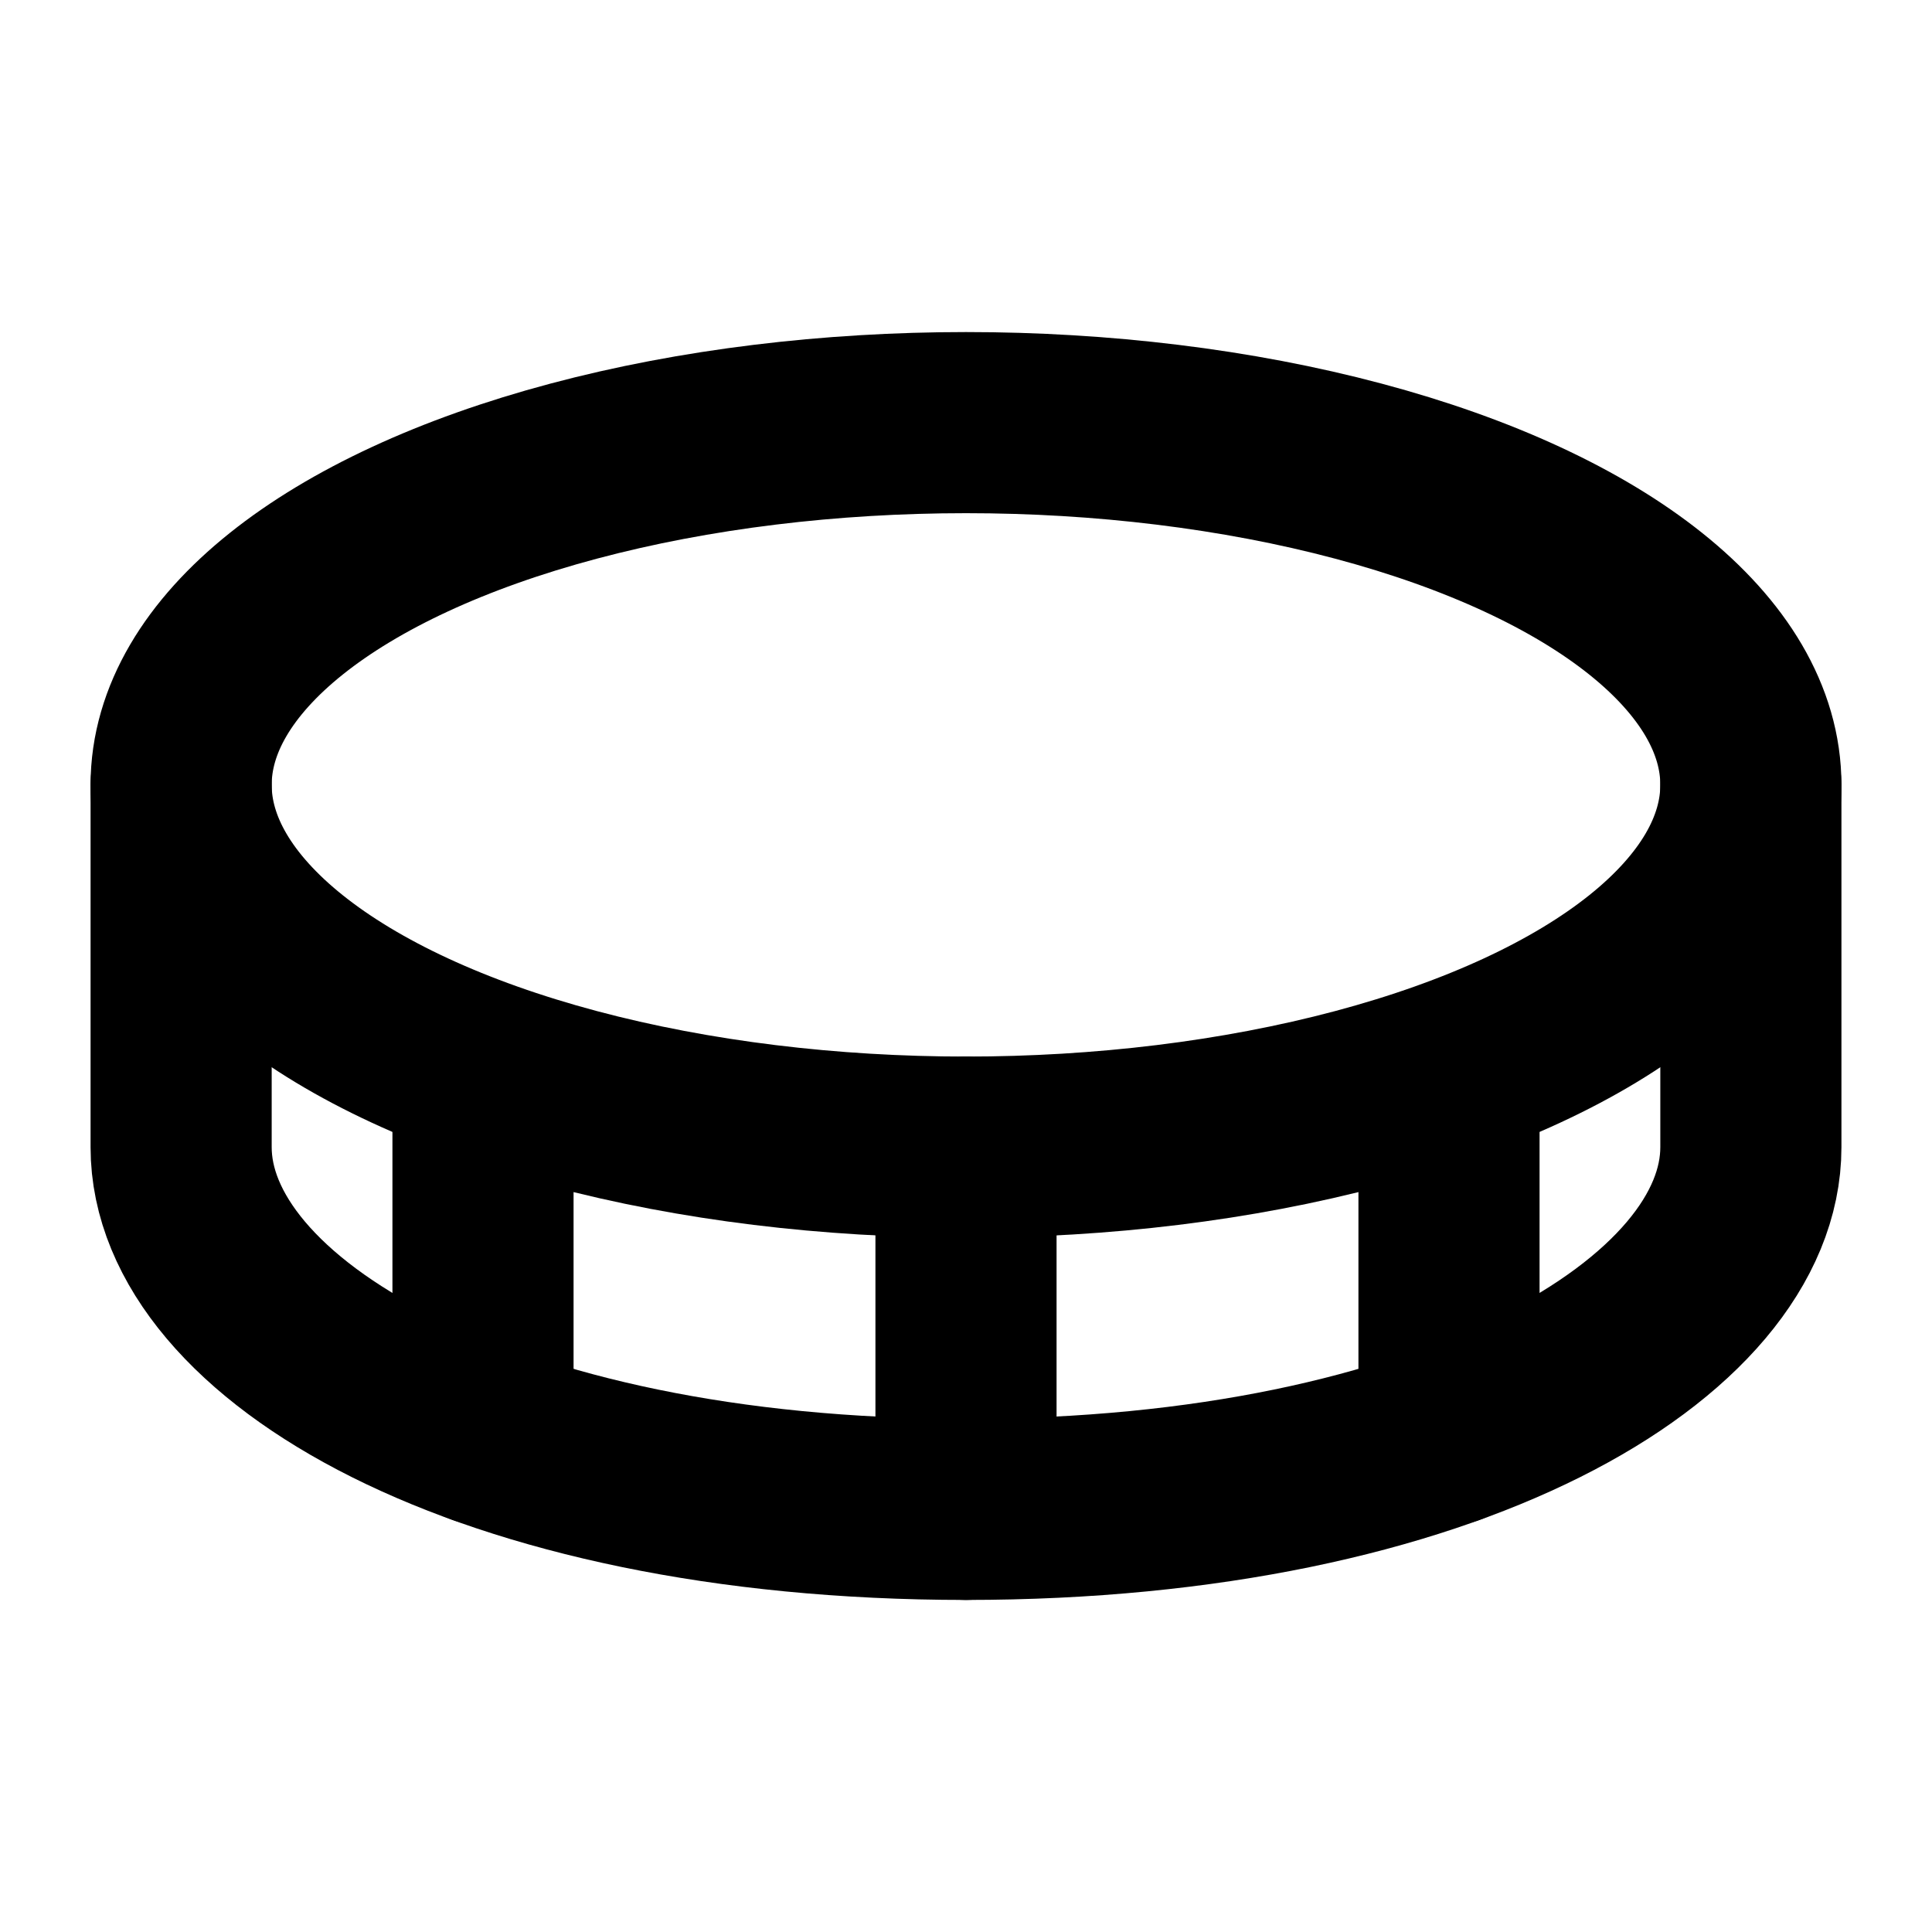
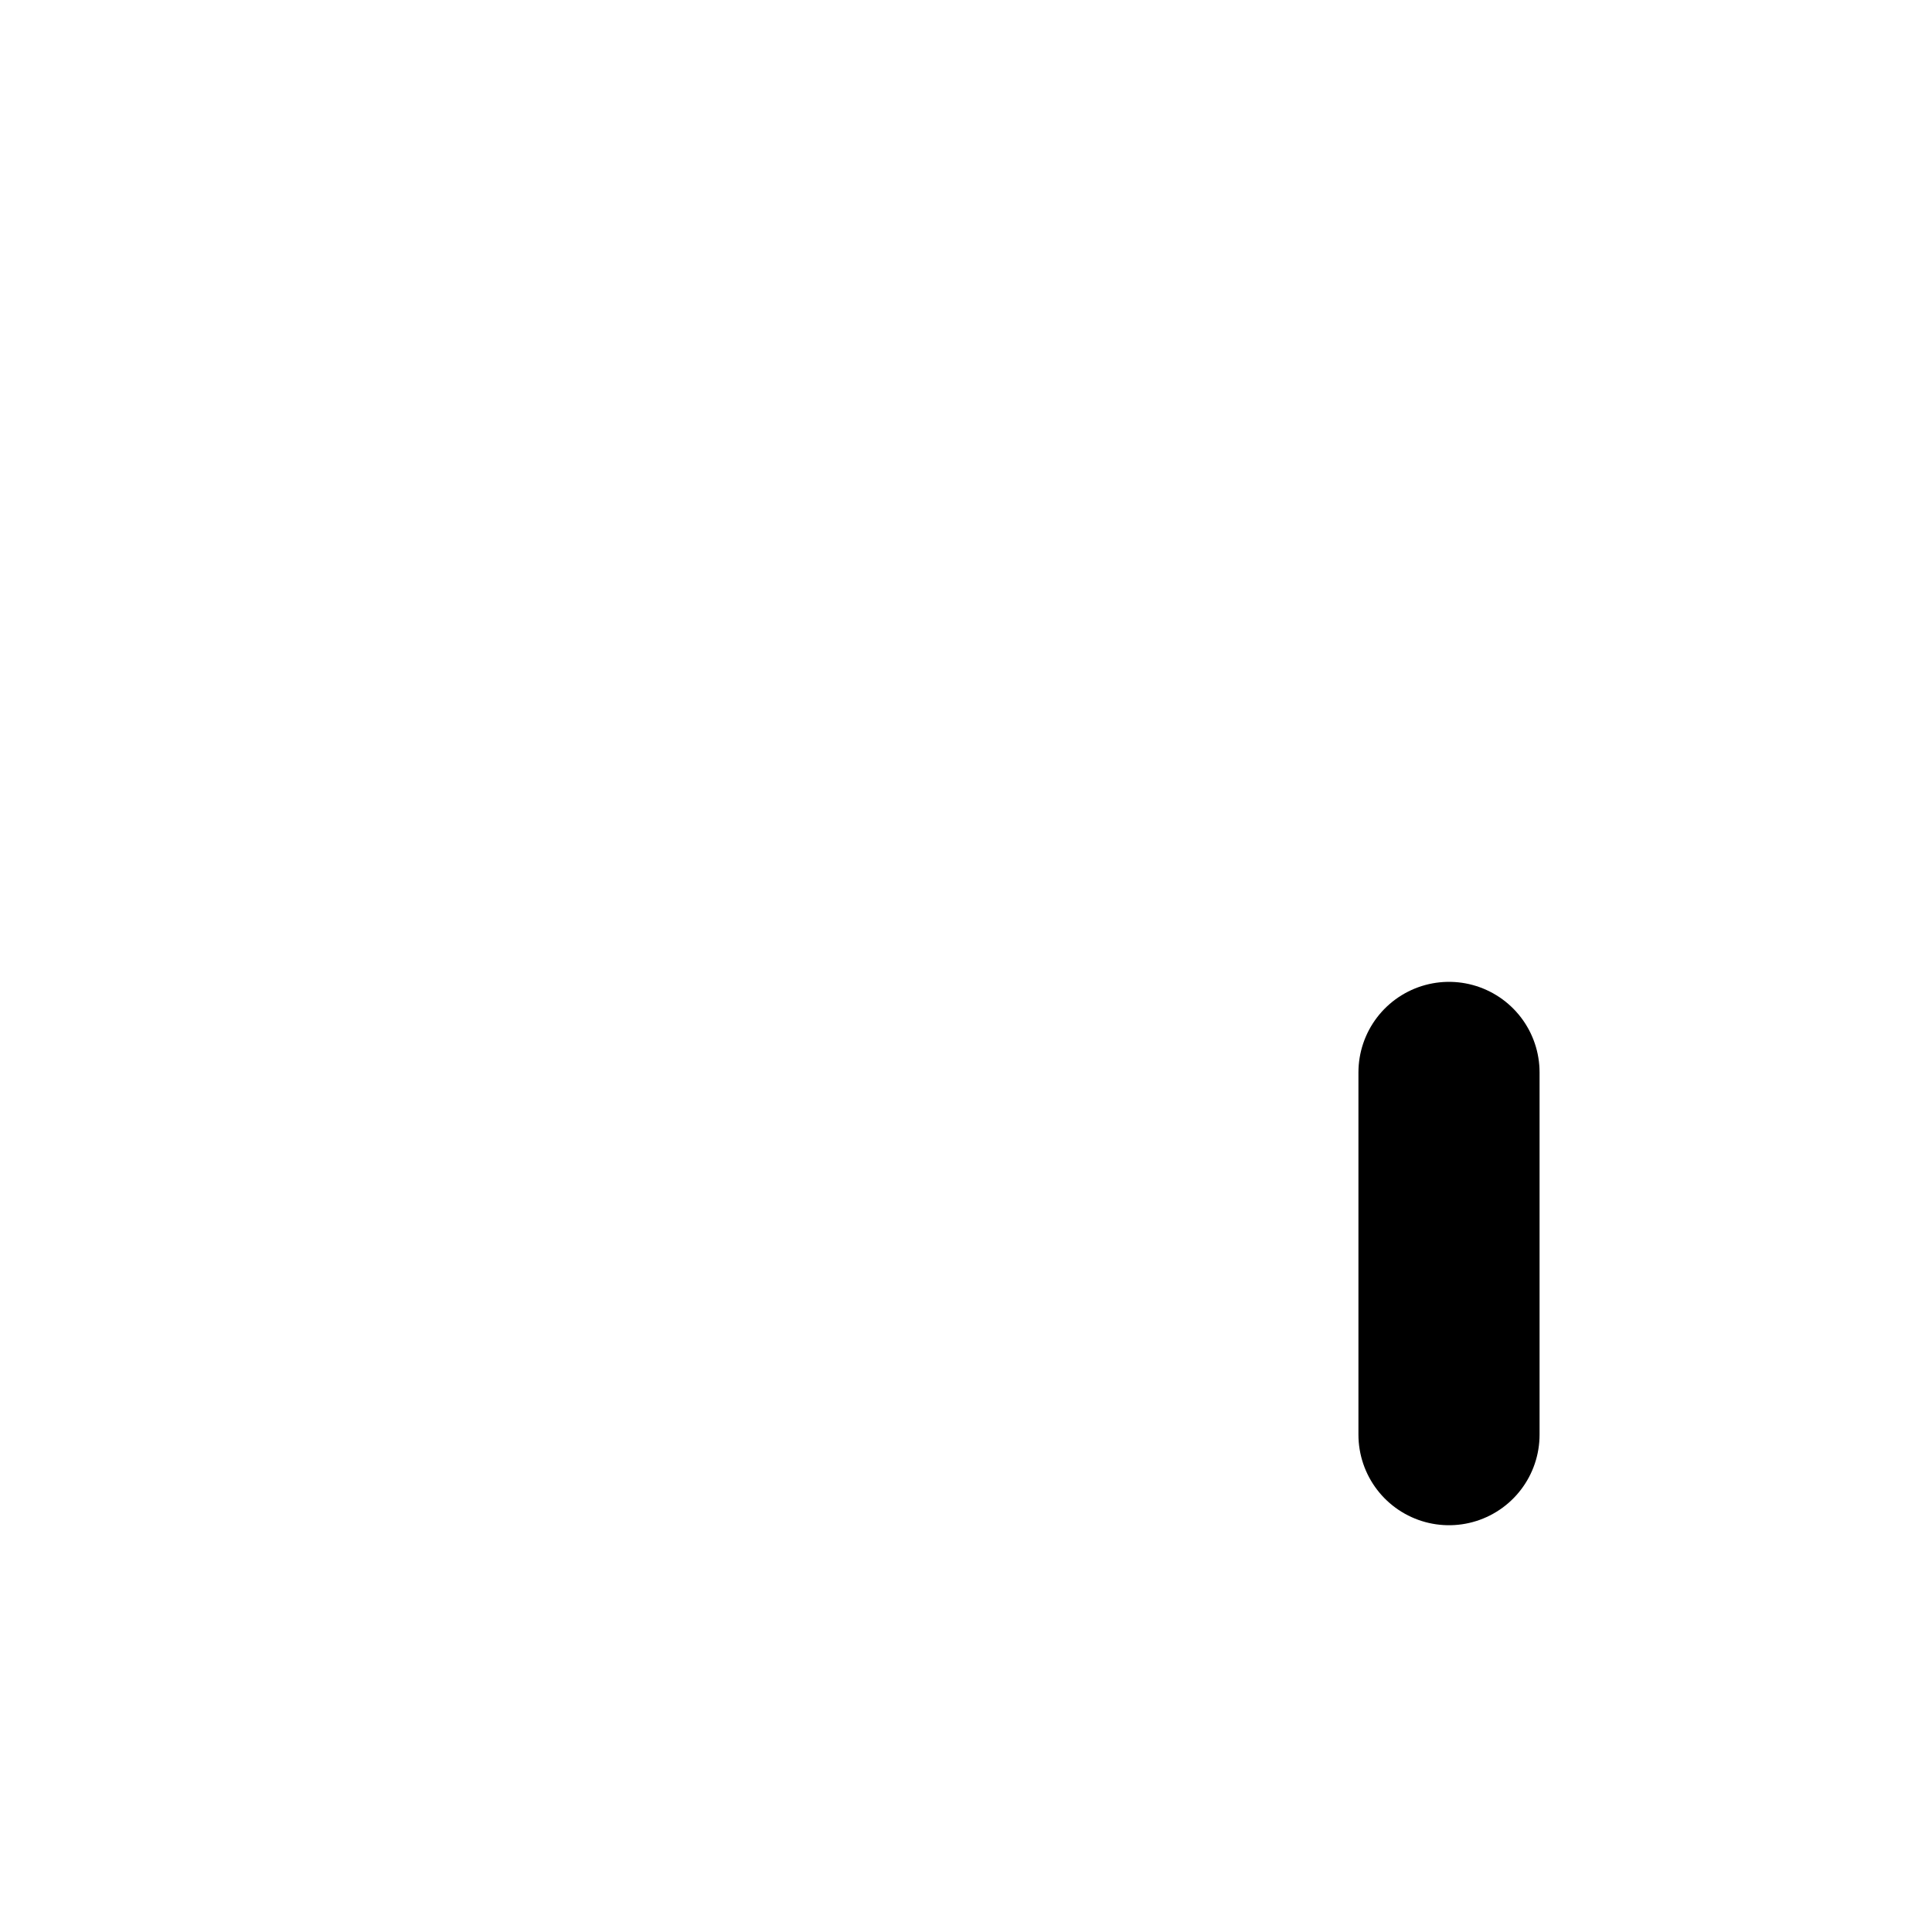
<svg xmlns="http://www.w3.org/2000/svg" viewBox="0 0 256 256">
-   <rect width="256" height="256" fill="none" />
-   <ellipse cx="128" cy="104" rx="104" ry="48" fill="none" stroke="#000" stroke-linecap="round" stroke-linejoin="round" stroke-width="24" />
-   <line x1="128" y1="152" x2="128" y2="200" fill="none" stroke="#000" stroke-linecap="round" stroke-linejoin="round" stroke-width="24" />
-   <path d="M24,104v48c0,24,40,48,104,48s104-24,104-48V104" fill="none" stroke="#000" stroke-linecap="round" stroke-linejoin="round" stroke-width="24" />
  <line x1="192" y1="142.1" x2="192" y2="190.1" fill="none" stroke="#000" stroke-linecap="round" stroke-linejoin="round" stroke-width="24" />
-   <line x1="64" y1="142.1" x2="64" y2="190.1" fill="none" stroke="#000" stroke-linecap="round" stroke-linejoin="round" stroke-width="24" />
</svg>